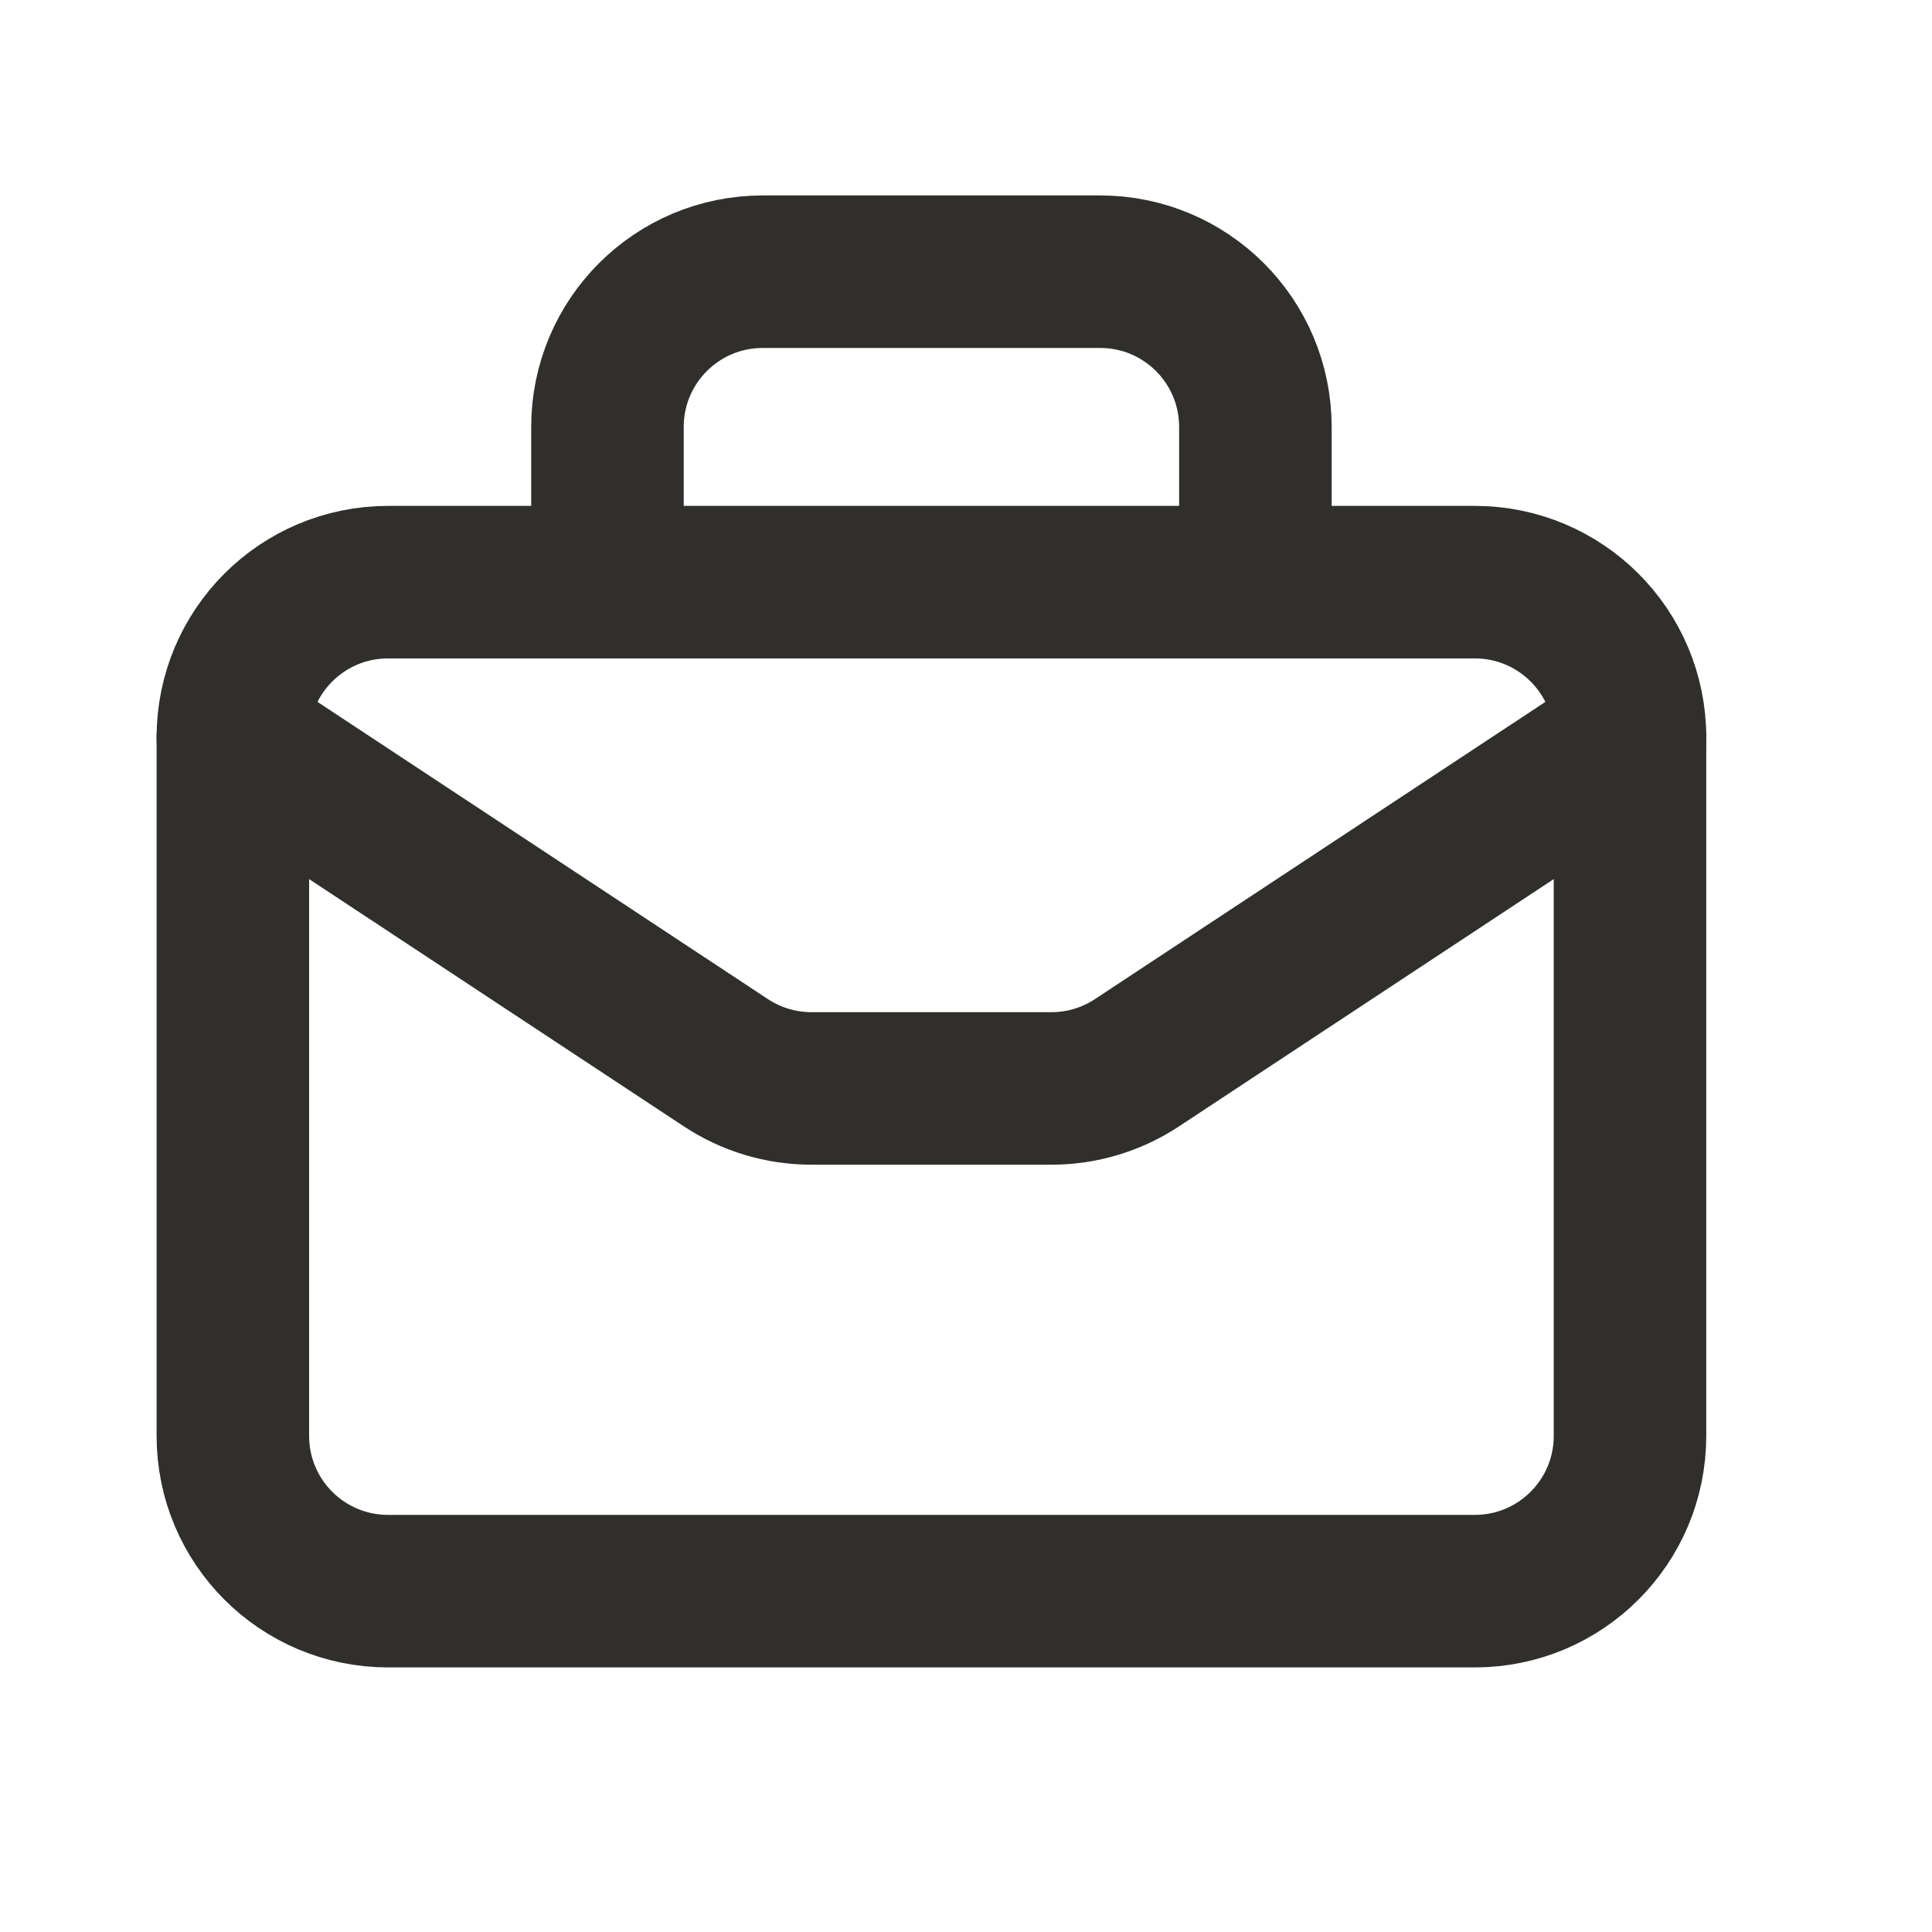
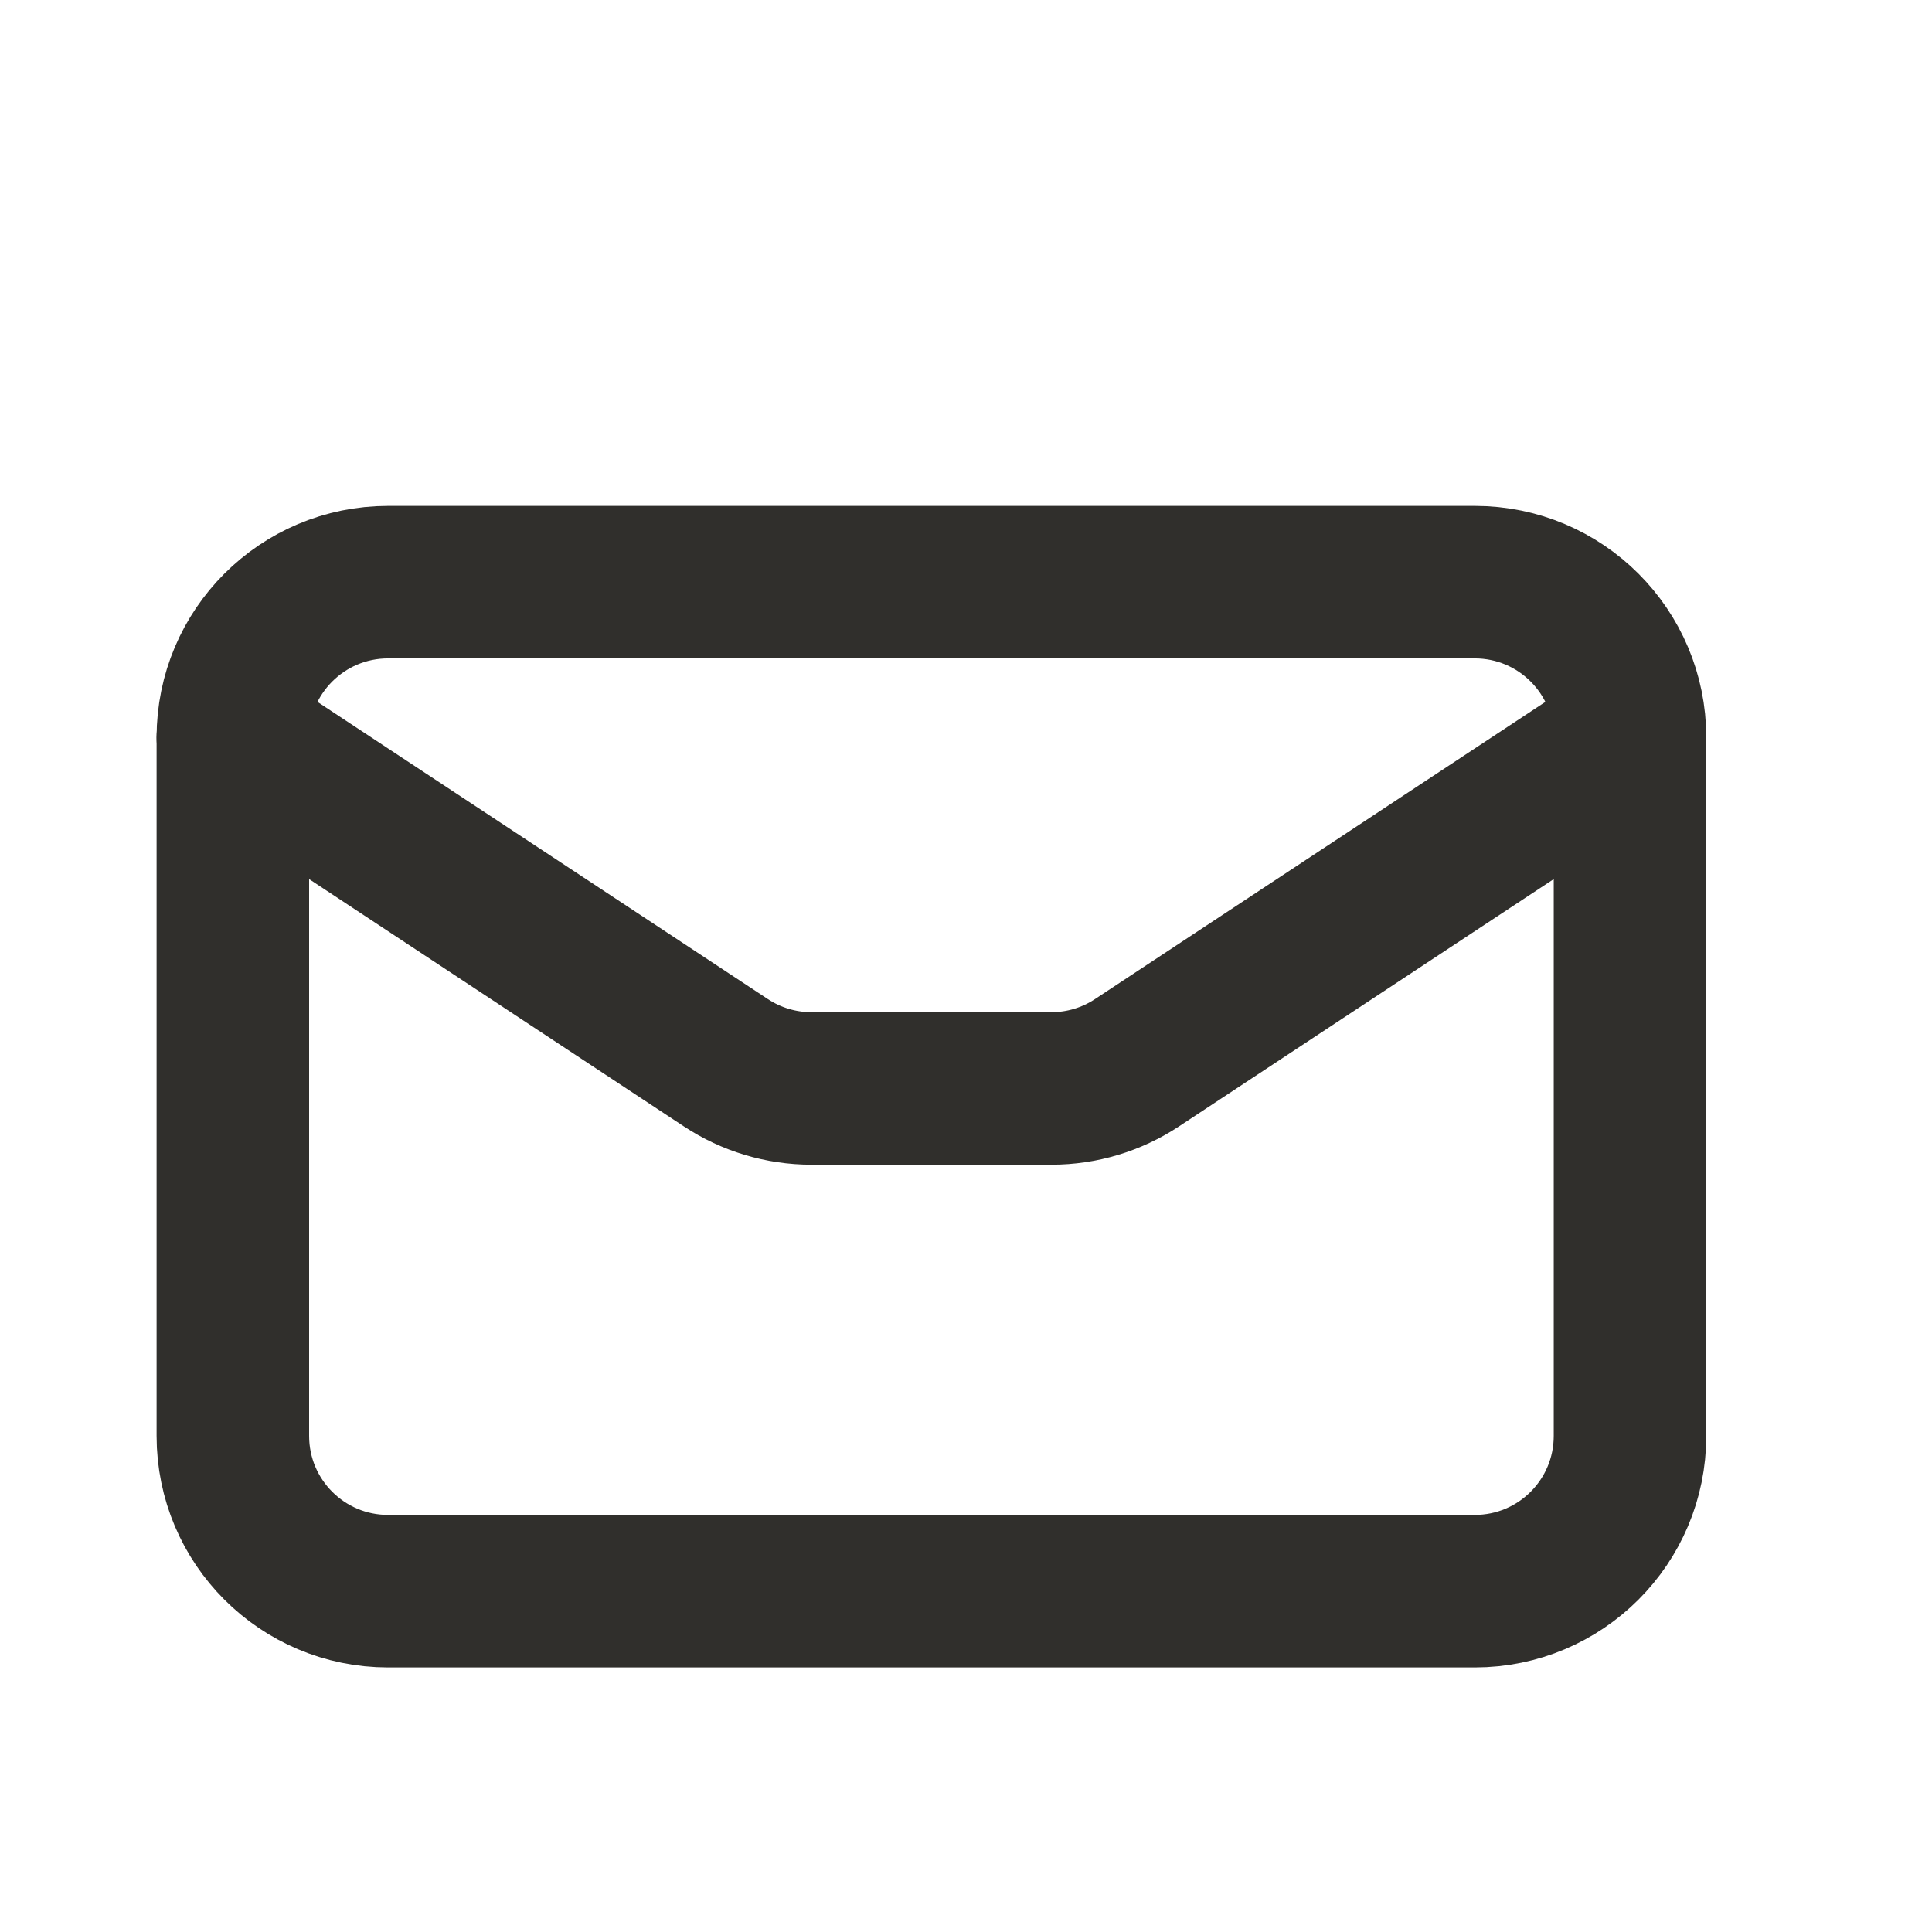
<svg xmlns="http://www.w3.org/2000/svg" width="19" height="19" viewBox="0 0 19 19" fill="none">
  <path fill-rule="evenodd" clip-rule="evenodd" d="M14.503 15.648H3.817C2.973 15.648 2.29 14.965 2.29 14.121V7.251C2.29 6.408 2.973 5.725 3.817 5.725H14.503C15.347 5.725 16.03 6.408 16.03 7.251V14.121C16.03 14.965 15.347 15.648 14.503 15.648Z" stroke="#302F2C" stroke-width="1.5" stroke-linecap="round" stroke-linejoin="round" />
-   <path d="M12.346 5.725V4.199C12.346 3.355 11.663 2.672 10.819 2.672H7.501C6.657 2.672 5.974 3.355 5.974 4.199V5.725" stroke="#302F2C" stroke-width="1.5" stroke-linecap="round" stroke-linejoin="round" />
  <path d="M2.29 7.252L7.138 10.451C7.388 10.616 7.68 10.704 7.979 10.704H10.341C10.64 10.704 10.932 10.616 11.182 10.451L16.03 7.252" stroke="#302F2C" stroke-width="1.5" stroke-linecap="round" stroke-linejoin="round" />
</svg>